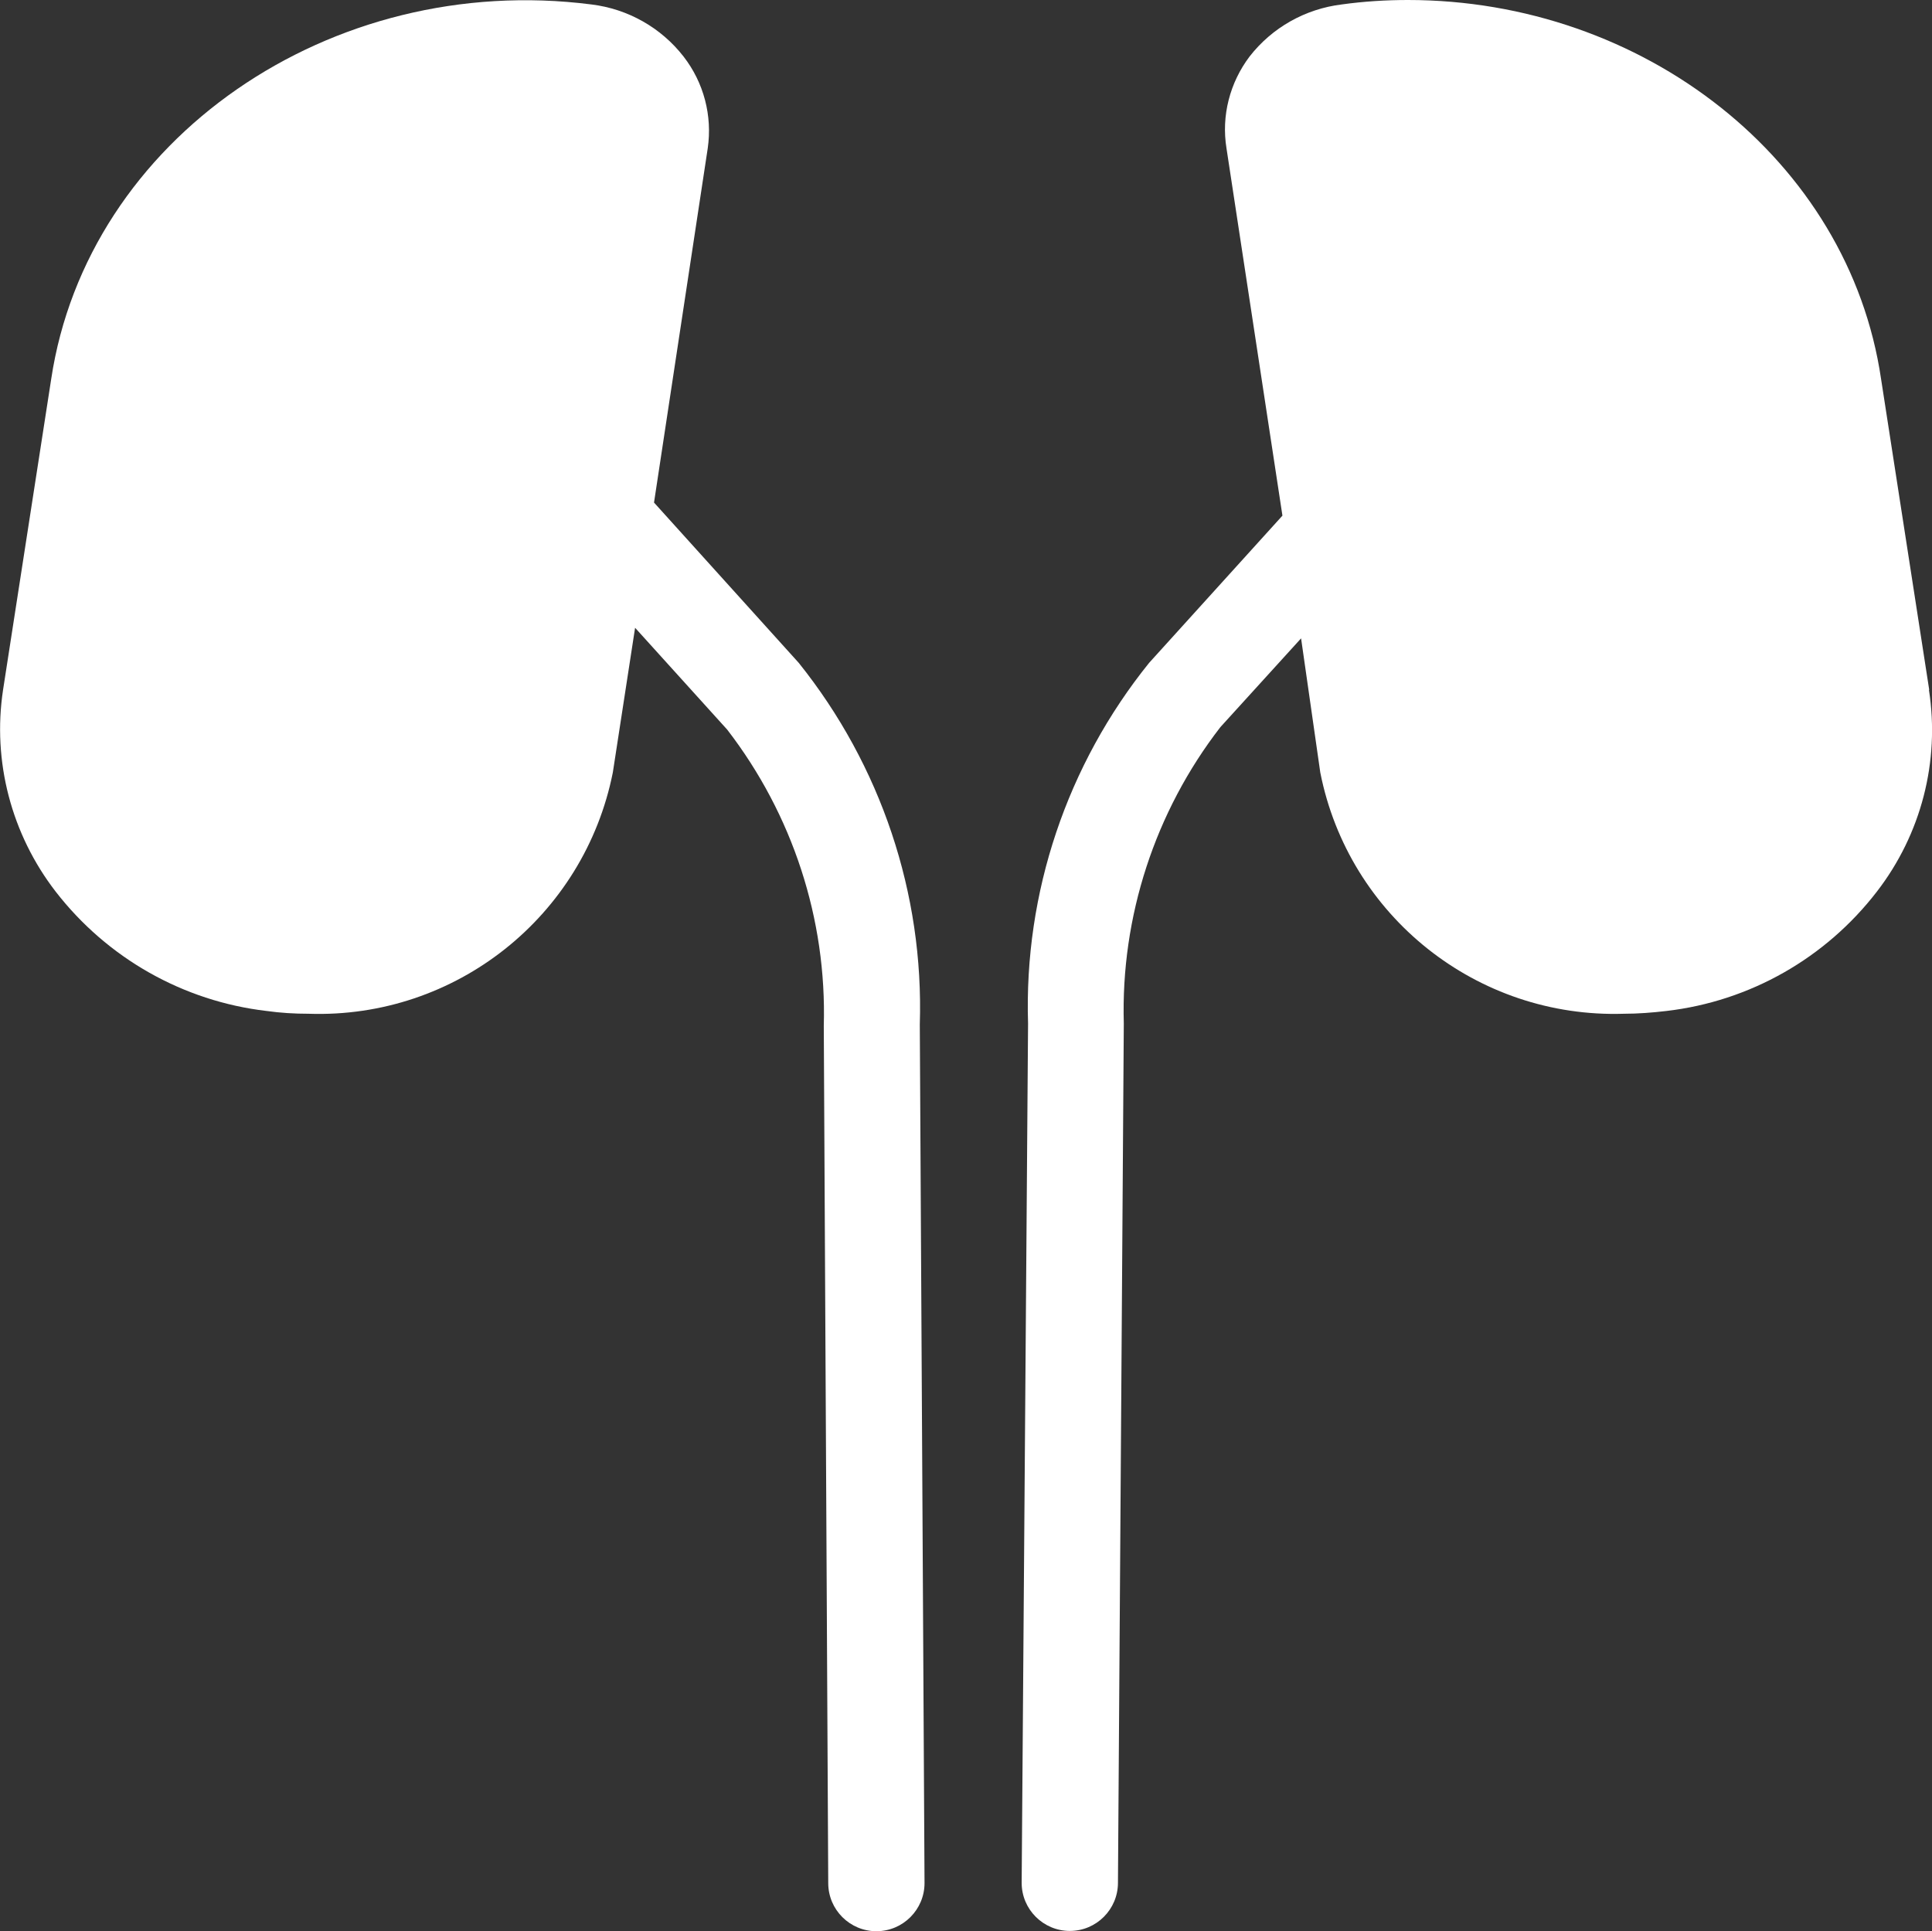
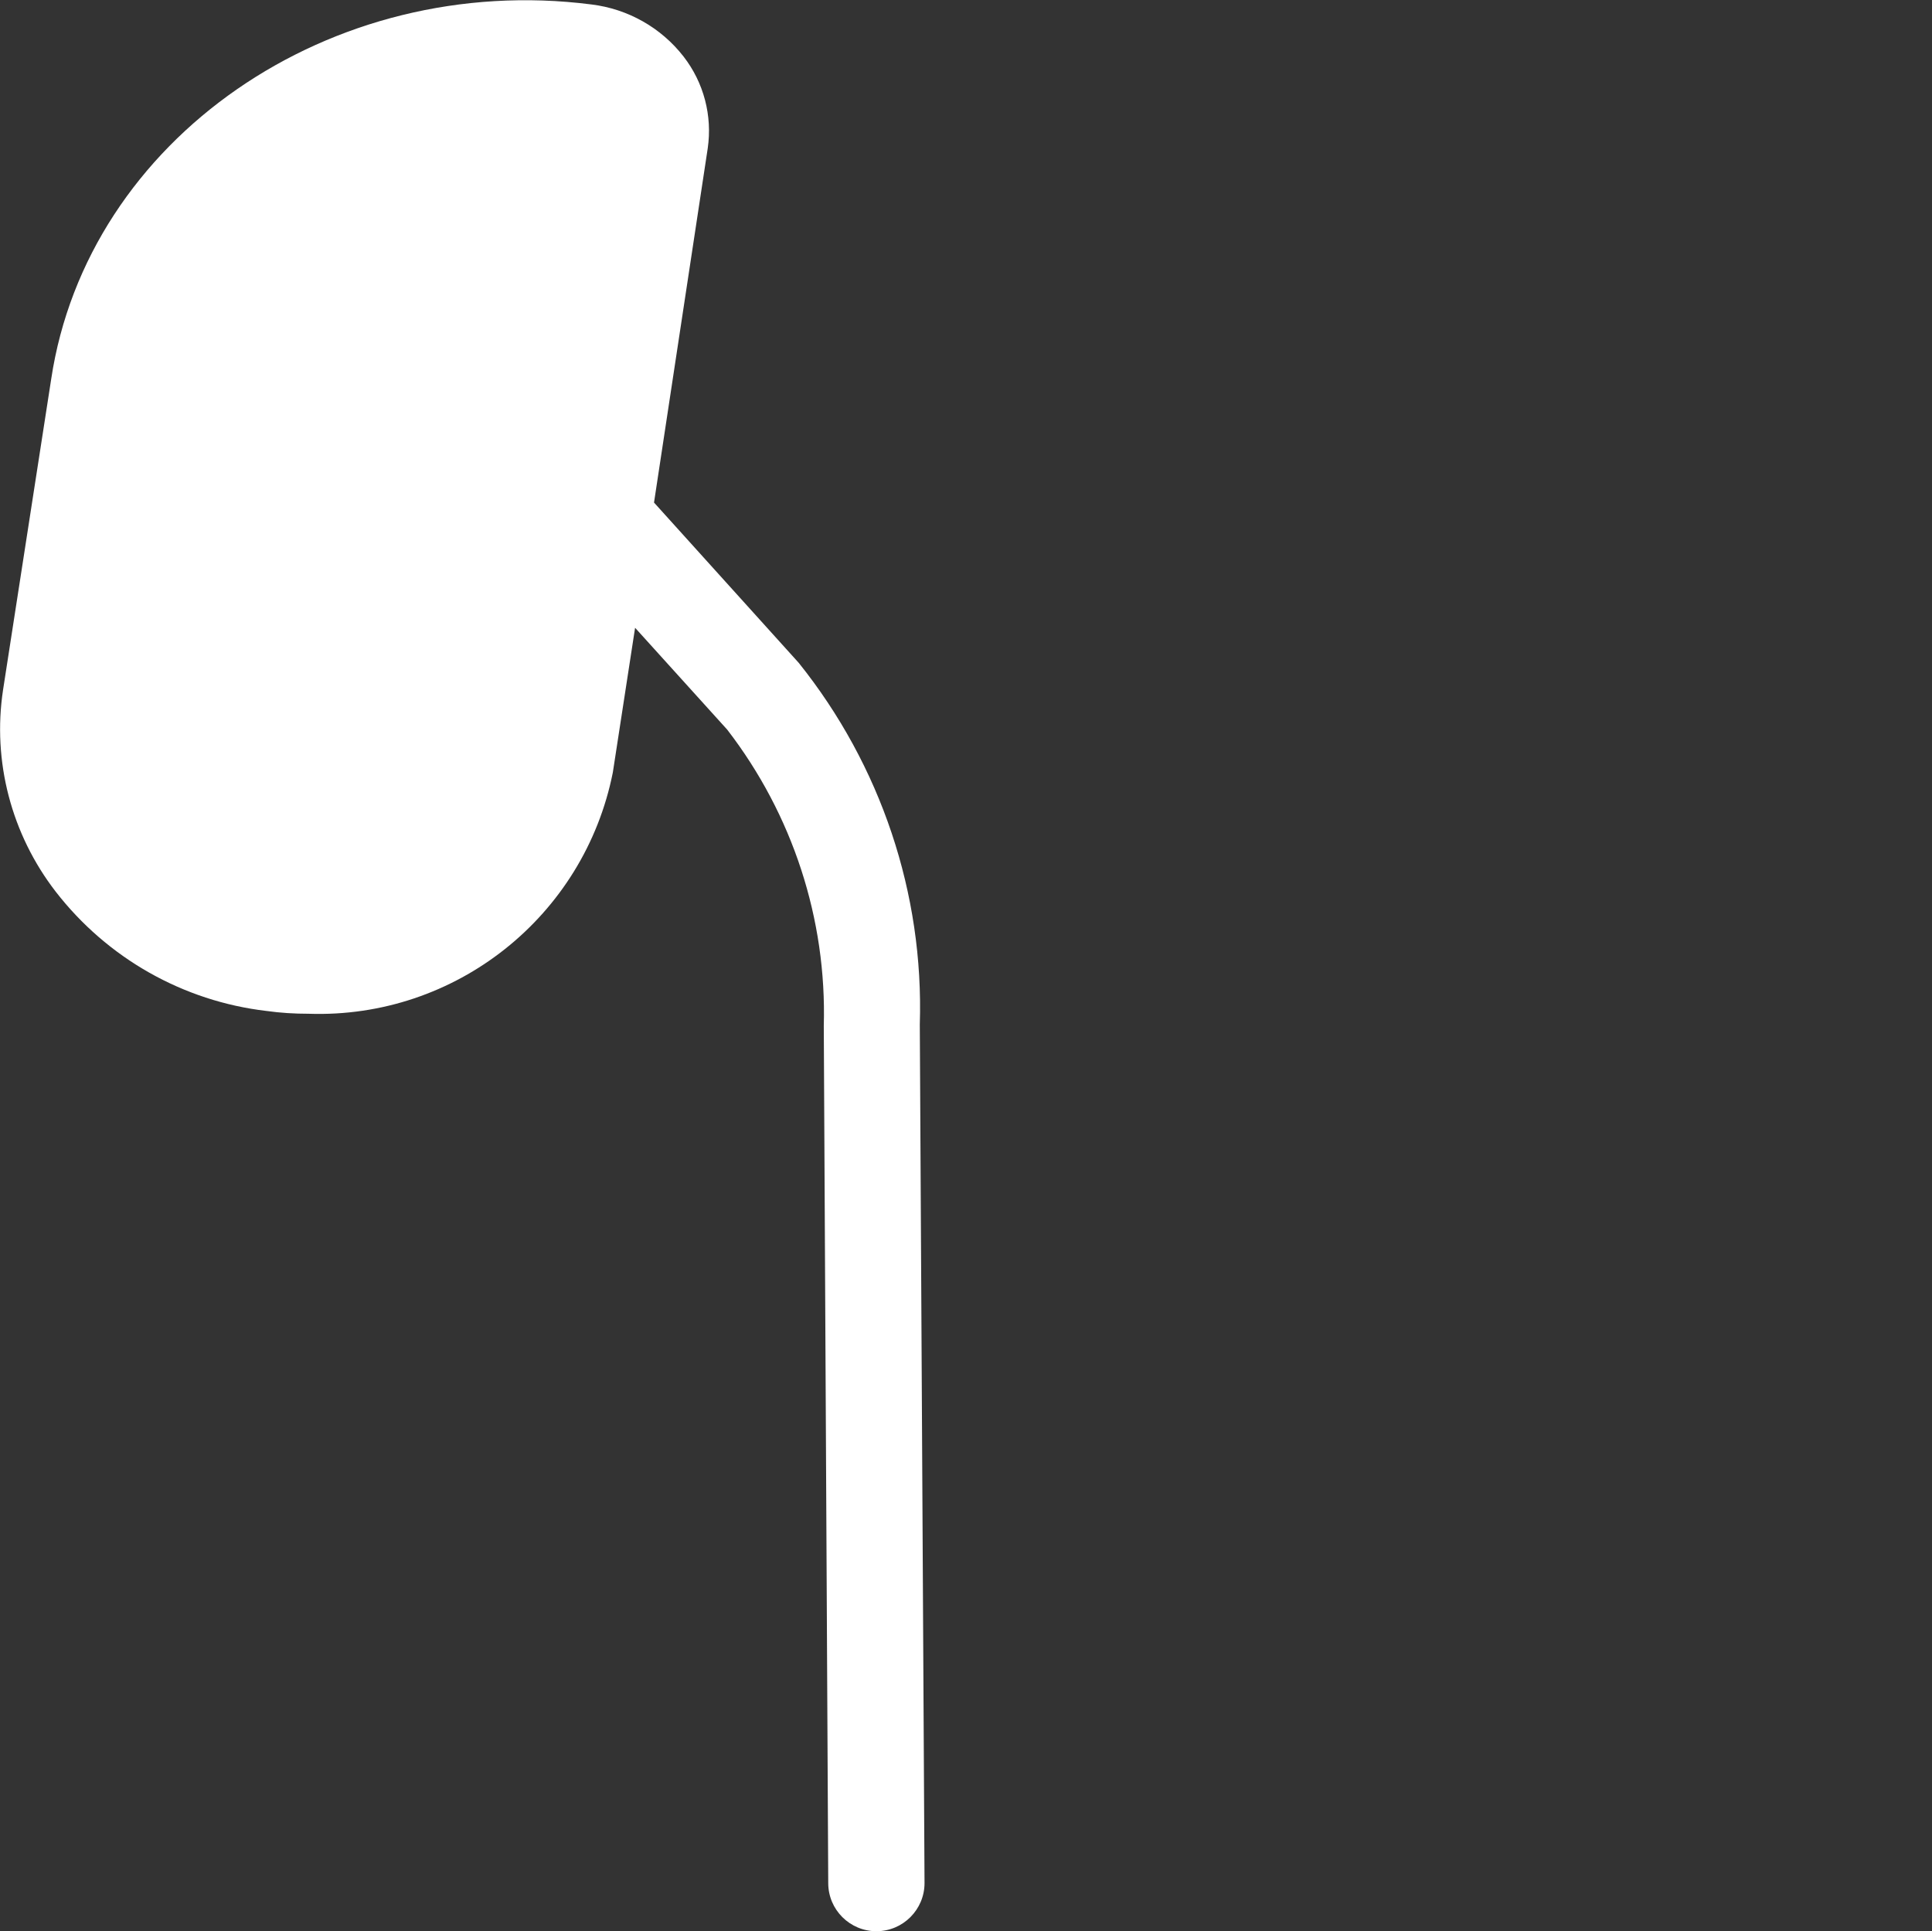
<svg xmlns="http://www.w3.org/2000/svg" id="Livello_2" data-name="Livello 2" viewBox="0 0 69.42 69.4">
  <rect x="0" y="0" width="69.42" height="69.4" fill="#333333" stroke="none" />
  <defs>
    <style>
      .cls-1 {
        fill: white;
      }
    </style>
  </defs>
  <g id="Livello_1-2" data-name="Livello 1">
    <g>
      <path class="cls-1" d="M28.7,23.82l-5.2-5.76,1.93-12.73c.17-1.17-.14-2.36-.87-3.3-.81-1.04-2-1.71-3.31-1.87C11.87-1.04,3.14,5,1.84,13.62L.11,24.79c-.39,2.57.3,5.19,1.89,7.25,1.85,2.39,4.58,3.94,7.58,4.29.5.07,1,.1,1.51.1,5.28.18,9.9-3.5,10.93-8.67l.8-5.2,3.31,3.66c2.35,3.05,3.58,6.81,3.47,10.65l.16,30.8c0,.96.78,1.73,1.73,1.73h0c.96,0,1.73-.78,1.73-1.73l-.17-30.85c.15-4.71-1.4-9.32-4.35-13Z" />
-       <path class="cls-1" d="M69.32,24.79l-1.73-11.17c-1.16-7.89-8.57-13.62-17-13.62-.79,0-1.59.05-2.38.16-1.31.16-2.5.83-3.31,1.87-.71.94-1.02,2.13-.83,3.3l2.01,13.2-4.79,5.29c-2.95,3.66-4.5,8.26-4.35,12.96l-.23,30.88c0,.96.78,1.73,1.73,1.73h0c.96,0,1.73-.78,1.73-1.73l.21-30.88c-.11-3.84,1.12-7.61,3.47-10.65l2.9-3.19.69,4.82c1.02,5.17,5.64,8.84,10.91,8.67.51,0,1.02-.04,1.53-.1,3-.35,5.72-1.9,7.56-4.29,1.59-2.06,2.27-4.68,1.87-7.25Z" />
    </g>
  </g>
</svg>